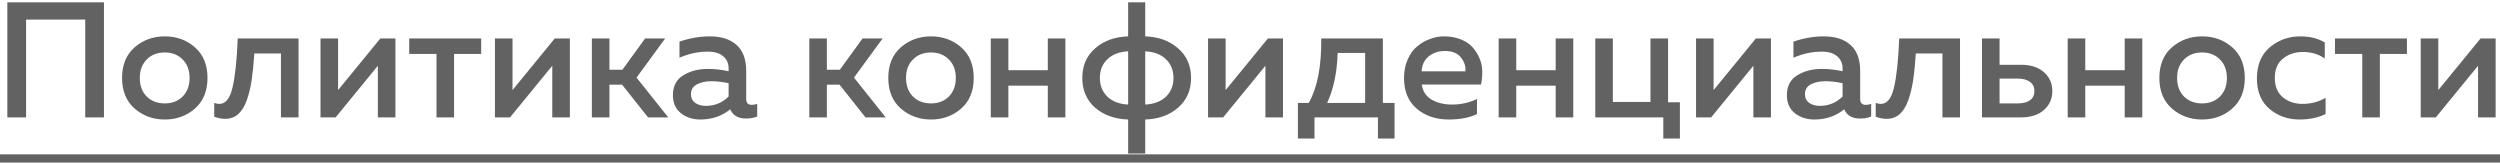
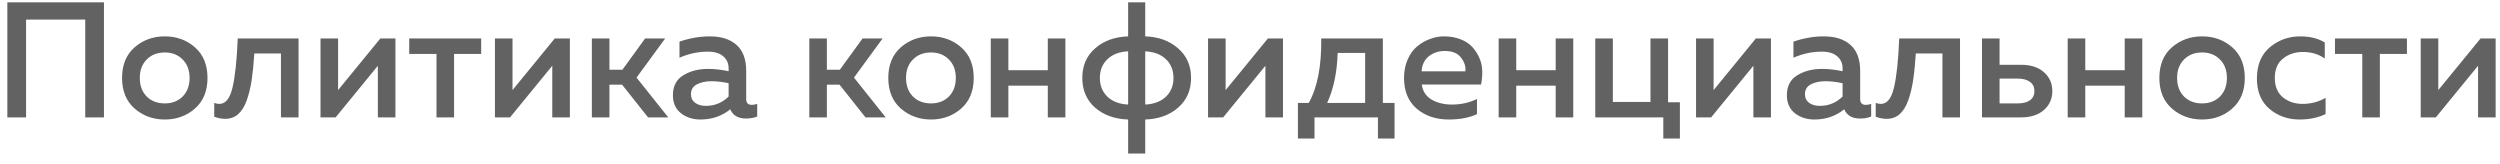
<svg xmlns="http://www.w3.org/2000/svg" width="213" height="14" viewBox="0 0 213 14" fill="none">
  <g opacity="0.85">
    <path d="M2.222 10H0.626V0.2H8.858V10H7.262V1.67H2.222V10ZM11.463 9.244C10.754 8.619 10.399 7.751 10.399 6.64C10.399 5.529 10.754 4.661 11.463 4.036C12.181 3.411 13.04 3.098 14.039 3.098C15.047 3.098 15.905 3.411 16.615 4.036C17.324 4.661 17.679 5.529 17.679 6.64C17.679 7.751 17.324 8.619 16.615 9.244C15.905 9.869 15.047 10.182 14.039 10.182C13.04 10.182 12.181 9.869 11.463 9.244ZM15.565 8.222C15.957 7.821 16.153 7.293 16.153 6.64C16.153 5.987 15.957 5.464 15.565 5.072C15.173 4.671 14.664 4.47 14.039 4.47C13.404 4.47 12.891 4.671 12.499 5.072C12.107 5.464 11.911 5.987 11.911 6.64C11.911 7.293 12.107 7.821 12.499 8.222C12.891 8.614 13.404 8.81 14.039 8.81C14.664 8.81 15.173 8.614 15.565 8.222ZM21.669 4.554C21.613 5.431 21.538 6.183 21.445 6.808C21.351 7.433 21.211 8.012 21.025 8.544C20.838 9.067 20.591 9.463 20.283 9.734C19.984 9.995 19.615 10.126 19.177 10.126C18.887 10.126 18.579 10.065 18.253 9.944V8.768C18.411 8.824 18.556 8.852 18.687 8.852C19.219 8.852 19.592 8.39 19.807 7.466C20.031 6.533 20.18 5.137 20.255 3.28H25.435V10H23.937V4.554H21.669ZM28.595 10H27.307V3.28H28.805V7.676L32.403 3.28H33.691V10H32.193V5.604L28.595 10ZM38.687 10H37.189V4.596H34.865V3.28H40.997V4.596H38.687V10ZM43.456 10H42.169V3.28H43.666V7.676L47.264 3.28H48.553V10H47.054V5.604L43.456 10ZM51.924 10H50.426V3.28H51.924V5.94H53.03L54.962 3.28H56.67L54.234 6.612L56.936 10H55.214L53.002 7.214H51.924V10ZM63.576 8.446C63.576 8.773 63.739 8.936 64.066 8.936C64.178 8.936 64.327 8.908 64.514 8.852V9.93C64.234 10.042 63.917 10.098 63.562 10.098C62.89 10.098 62.442 9.837 62.218 9.314C61.499 9.893 60.655 10.182 59.684 10.182C59.031 10.182 58.475 10.005 58.018 9.65C57.561 9.286 57.332 8.777 57.332 8.124C57.332 7.34 57.626 6.771 58.214 6.416C58.802 6.052 59.507 5.87 60.328 5.87C60.869 5.87 61.453 5.935 62.078 6.066V5.828C62.078 5.399 61.924 5.053 61.616 4.792C61.308 4.531 60.874 4.4 60.314 4.4C59.483 4.4 58.676 4.573 57.892 4.918V3.546C58.769 3.247 59.628 3.098 60.468 3.098C61.448 3.098 62.209 3.341 62.75 3.826C63.301 4.311 63.576 5.049 63.576 6.038V8.446ZM60.622 6.92C60.127 6.92 59.712 7.009 59.376 7.186C59.04 7.363 58.872 7.643 58.872 8.026C58.872 8.343 58.993 8.591 59.236 8.768C59.479 8.936 59.777 9.02 60.132 9.02C60.897 9.02 61.546 8.754 62.078 8.222V7.088C61.537 6.976 61.051 6.92 60.622 6.92ZM70.45 10H68.952V3.28H70.45V5.94H71.556L73.488 3.28H75.196L72.76 6.612L75.462 10H73.74L71.528 7.214H70.45V10ZM76.746 9.244C76.037 8.619 75.682 7.751 75.682 6.64C75.682 5.529 76.037 4.661 76.746 4.036C77.465 3.411 78.323 3.098 79.322 3.098C80.33 3.098 81.189 3.411 81.898 4.036C82.607 4.661 82.962 5.529 82.962 6.64C82.962 7.751 82.607 8.619 81.898 9.244C81.189 9.869 80.33 10.182 79.322 10.182C78.323 10.182 77.465 9.869 76.746 9.244ZM80.848 8.222C81.24 7.821 81.436 7.293 81.436 6.64C81.436 5.987 81.24 5.464 80.848 5.072C80.456 4.671 79.947 4.47 79.322 4.47C78.687 4.47 78.174 4.671 77.782 5.072C77.39 5.464 77.194 5.987 77.194 6.64C77.194 7.293 77.39 7.821 77.782 8.222C78.174 8.614 78.687 8.81 79.322 8.81C79.947 8.81 80.456 8.614 80.848 8.222ZM85.913 10H84.415V3.28H85.913V5.982H89.273V3.28H90.771V10H89.273V7.298H85.913V10ZM97.573 13.08H96.117V10.182C94.978 10.145 94.04 9.809 93.303 9.174C92.575 8.53 92.211 7.685 92.211 6.64C92.211 5.595 92.575 4.755 93.303 4.12C94.04 3.476 94.978 3.135 96.117 3.098V0.2H97.573V3.098C98.712 3.135 99.645 3.476 100.373 4.12C101.11 4.755 101.479 5.595 101.479 6.64C101.479 7.685 101.11 8.53 100.373 9.174C99.645 9.809 98.712 10.145 97.573 10.182V13.08ZM94.353 5.044C93.924 5.455 93.709 5.987 93.709 6.64C93.709 7.293 93.924 7.825 94.353 8.236C94.782 8.647 95.37 8.871 96.117 8.908V4.372C95.37 4.409 94.782 4.633 94.353 5.044ZM97.573 4.372V8.908C98.32 8.871 98.908 8.647 99.337 8.236C99.766 7.825 99.981 7.293 99.981 6.64C99.981 5.987 99.766 5.455 99.337 5.044C98.908 4.633 98.32 4.409 97.573 4.372ZM104.214 10H102.926V3.28H104.424V7.676L108.022 3.28H109.31V10H107.812V5.604L104.214 10ZM111.996 11.806H110.582V8.768H111.506C112.243 7.461 112.598 5.632 112.57 3.28H117.82V8.768H118.814V11.806H117.4V10H111.996V11.806ZM113.97 4.512C113.914 6.192 113.615 7.611 113.074 8.768H116.308V4.512H113.97ZM119.623 6.64C119.623 6.061 119.726 5.539 119.931 5.072C120.137 4.596 120.407 4.223 120.743 3.952C121.079 3.672 121.443 3.462 121.835 3.322C122.227 3.173 122.624 3.098 123.025 3.098C123.539 3.098 124.001 3.177 124.411 3.336C124.831 3.495 125.167 3.709 125.419 3.98C125.671 4.251 125.877 4.563 126.035 4.918C126.194 5.273 126.278 5.646 126.287 6.038C126.297 6.421 126.264 6.808 126.189 7.2H121.135C121.21 7.769 121.49 8.199 121.975 8.488C122.461 8.768 123.039 8.908 123.711 8.908C124.477 8.908 125.186 8.749 125.839 8.432V9.72C125.195 10.028 124.393 10.182 123.431 10.182C122.339 10.182 121.429 9.874 120.701 9.258C119.983 8.642 119.623 7.769 119.623 6.64ZM124.845 6.08C124.901 5.697 124.785 5.315 124.495 4.932C124.215 4.54 123.749 4.344 123.095 4.344C122.563 4.344 122.106 4.498 121.723 4.806C121.35 5.114 121.149 5.539 121.121 6.08H124.845ZM129.184 10H127.686V3.28H129.184V5.982H132.544V3.28H134.042V10H132.544V7.298H129.184V10ZM143.127 11.806H141.713V10H135.917V3.28H137.415V8.684H140.621V3.28H142.119V8.712H143.127V11.806ZM145.79 10H144.502V3.28H146V7.676L149.598 3.28H150.886V10H149.388V5.604L145.79 10ZM158.486 8.446C158.486 8.773 158.65 8.936 158.976 8.936C159.088 8.936 159.238 8.908 159.424 8.852V9.93C159.144 10.042 158.827 10.098 158.472 10.098C157.8 10.098 157.352 9.837 157.128 9.314C156.41 9.893 155.565 10.182 154.594 10.182C153.941 10.182 153.386 10.005 152.928 9.65C152.471 9.286 152.242 8.777 152.242 8.124C152.242 7.34 152.536 6.771 153.124 6.416C153.712 6.052 154.417 5.87 155.238 5.87C155.78 5.87 156.363 5.935 156.988 6.066V5.828C156.988 5.399 156.834 5.053 156.526 4.792C156.218 4.531 155.784 4.4 155.224 4.4C154.394 4.4 153.586 4.573 152.802 4.918V3.546C153.68 3.247 154.538 3.098 155.378 3.098C156.358 3.098 157.119 3.341 157.66 3.826C158.211 4.311 158.486 5.049 158.486 6.038V8.446ZM155.532 6.92C155.038 6.92 154.622 7.009 154.286 7.186C153.95 7.363 153.782 7.643 153.782 8.026C153.782 8.343 153.904 8.591 154.146 8.768C154.389 8.936 154.688 9.02 155.042 9.02C155.808 9.02 156.456 8.754 156.988 8.222V7.088C156.447 6.976 155.962 6.92 155.532 6.92ZM163.227 4.554C163.171 5.431 163.097 6.183 163.003 6.808C162.91 7.433 162.77 8.012 162.583 8.544C162.397 9.067 162.149 9.463 161.841 9.734C161.543 9.995 161.174 10.126 160.735 10.126C160.446 10.126 160.138 10.065 159.811 9.944V8.768C159.97 8.824 160.115 8.852 160.245 8.852C160.777 8.852 161.151 8.39 161.365 7.466C161.589 6.533 161.739 5.137 161.813 3.28H166.993V10H165.495V4.554H163.227ZM172.198 10H168.866V3.28H170.364V5.52H172.198C173.019 5.52 173.668 5.73 174.144 6.15C174.62 6.57 174.858 7.107 174.858 7.76C174.858 8.413 174.62 8.95 174.144 9.37C173.668 9.79 173.019 10 172.198 10ZM170.364 6.696V8.81H171.904C172.352 8.81 172.702 8.721 172.954 8.544C173.206 8.357 173.332 8.096 173.332 7.76C173.332 7.415 173.206 7.153 172.954 6.976C172.702 6.789 172.352 6.696 171.904 6.696H170.364ZM177.665 10H176.167V3.28H177.665V5.982H181.025V3.28H182.523V10H181.025V7.298H177.665V10ZM185.041 9.244C184.332 8.619 183.977 7.751 183.977 6.64C183.977 5.529 184.332 4.661 185.041 4.036C185.76 3.411 186.618 3.098 187.617 3.098C188.625 3.098 189.484 3.411 190.193 4.036C190.902 4.661 191.257 5.529 191.257 6.64C191.257 7.751 190.902 8.619 190.193 9.244C189.484 9.869 188.625 10.182 187.617 10.182C186.618 10.182 185.76 9.869 185.041 9.244ZM189.143 8.222C189.535 7.821 189.731 7.293 189.731 6.64C189.731 5.987 189.535 5.464 189.143 5.072C188.751 4.671 188.242 4.47 187.617 4.47C186.982 4.47 186.469 4.671 186.077 5.072C185.685 5.464 185.489 5.987 185.489 6.64C185.489 7.293 185.685 7.821 186.077 8.222C186.469 8.614 186.982 8.81 187.617 8.81C188.242 8.81 188.751 8.614 189.143 8.222ZM192.289 6.696C192.289 5.529 192.658 4.638 193.395 4.022C194.133 3.406 195.001 3.098 195.999 3.098C196.802 3.098 197.493 3.271 198.071 3.616V4.988C197.549 4.615 196.928 4.428 196.209 4.428C195.547 4.428 194.982 4.615 194.515 4.988C194.049 5.352 193.815 5.903 193.815 6.64C193.815 7.359 194.044 7.909 194.501 8.292C194.968 8.665 195.528 8.852 196.181 8.852C196.891 8.852 197.544 8.679 198.141 8.334V9.72C197.497 10.028 196.755 10.182 195.915 10.182C194.935 10.182 194.086 9.883 193.367 9.286C192.649 8.679 192.289 7.816 192.289 6.696ZM202.763 10H201.265V4.596H198.941V3.28H205.073V4.596H202.763V10ZM207.533 10H206.245V3.28H207.743V7.676L211.341 3.28H212.629V10H211.131V5.604L207.533 10Z" fill="#474747" />
-     <path d="M-0.564 13.15H213.567V13.85H-0.564V13.15Z" fill="#474747" />
  </g>
</svg>